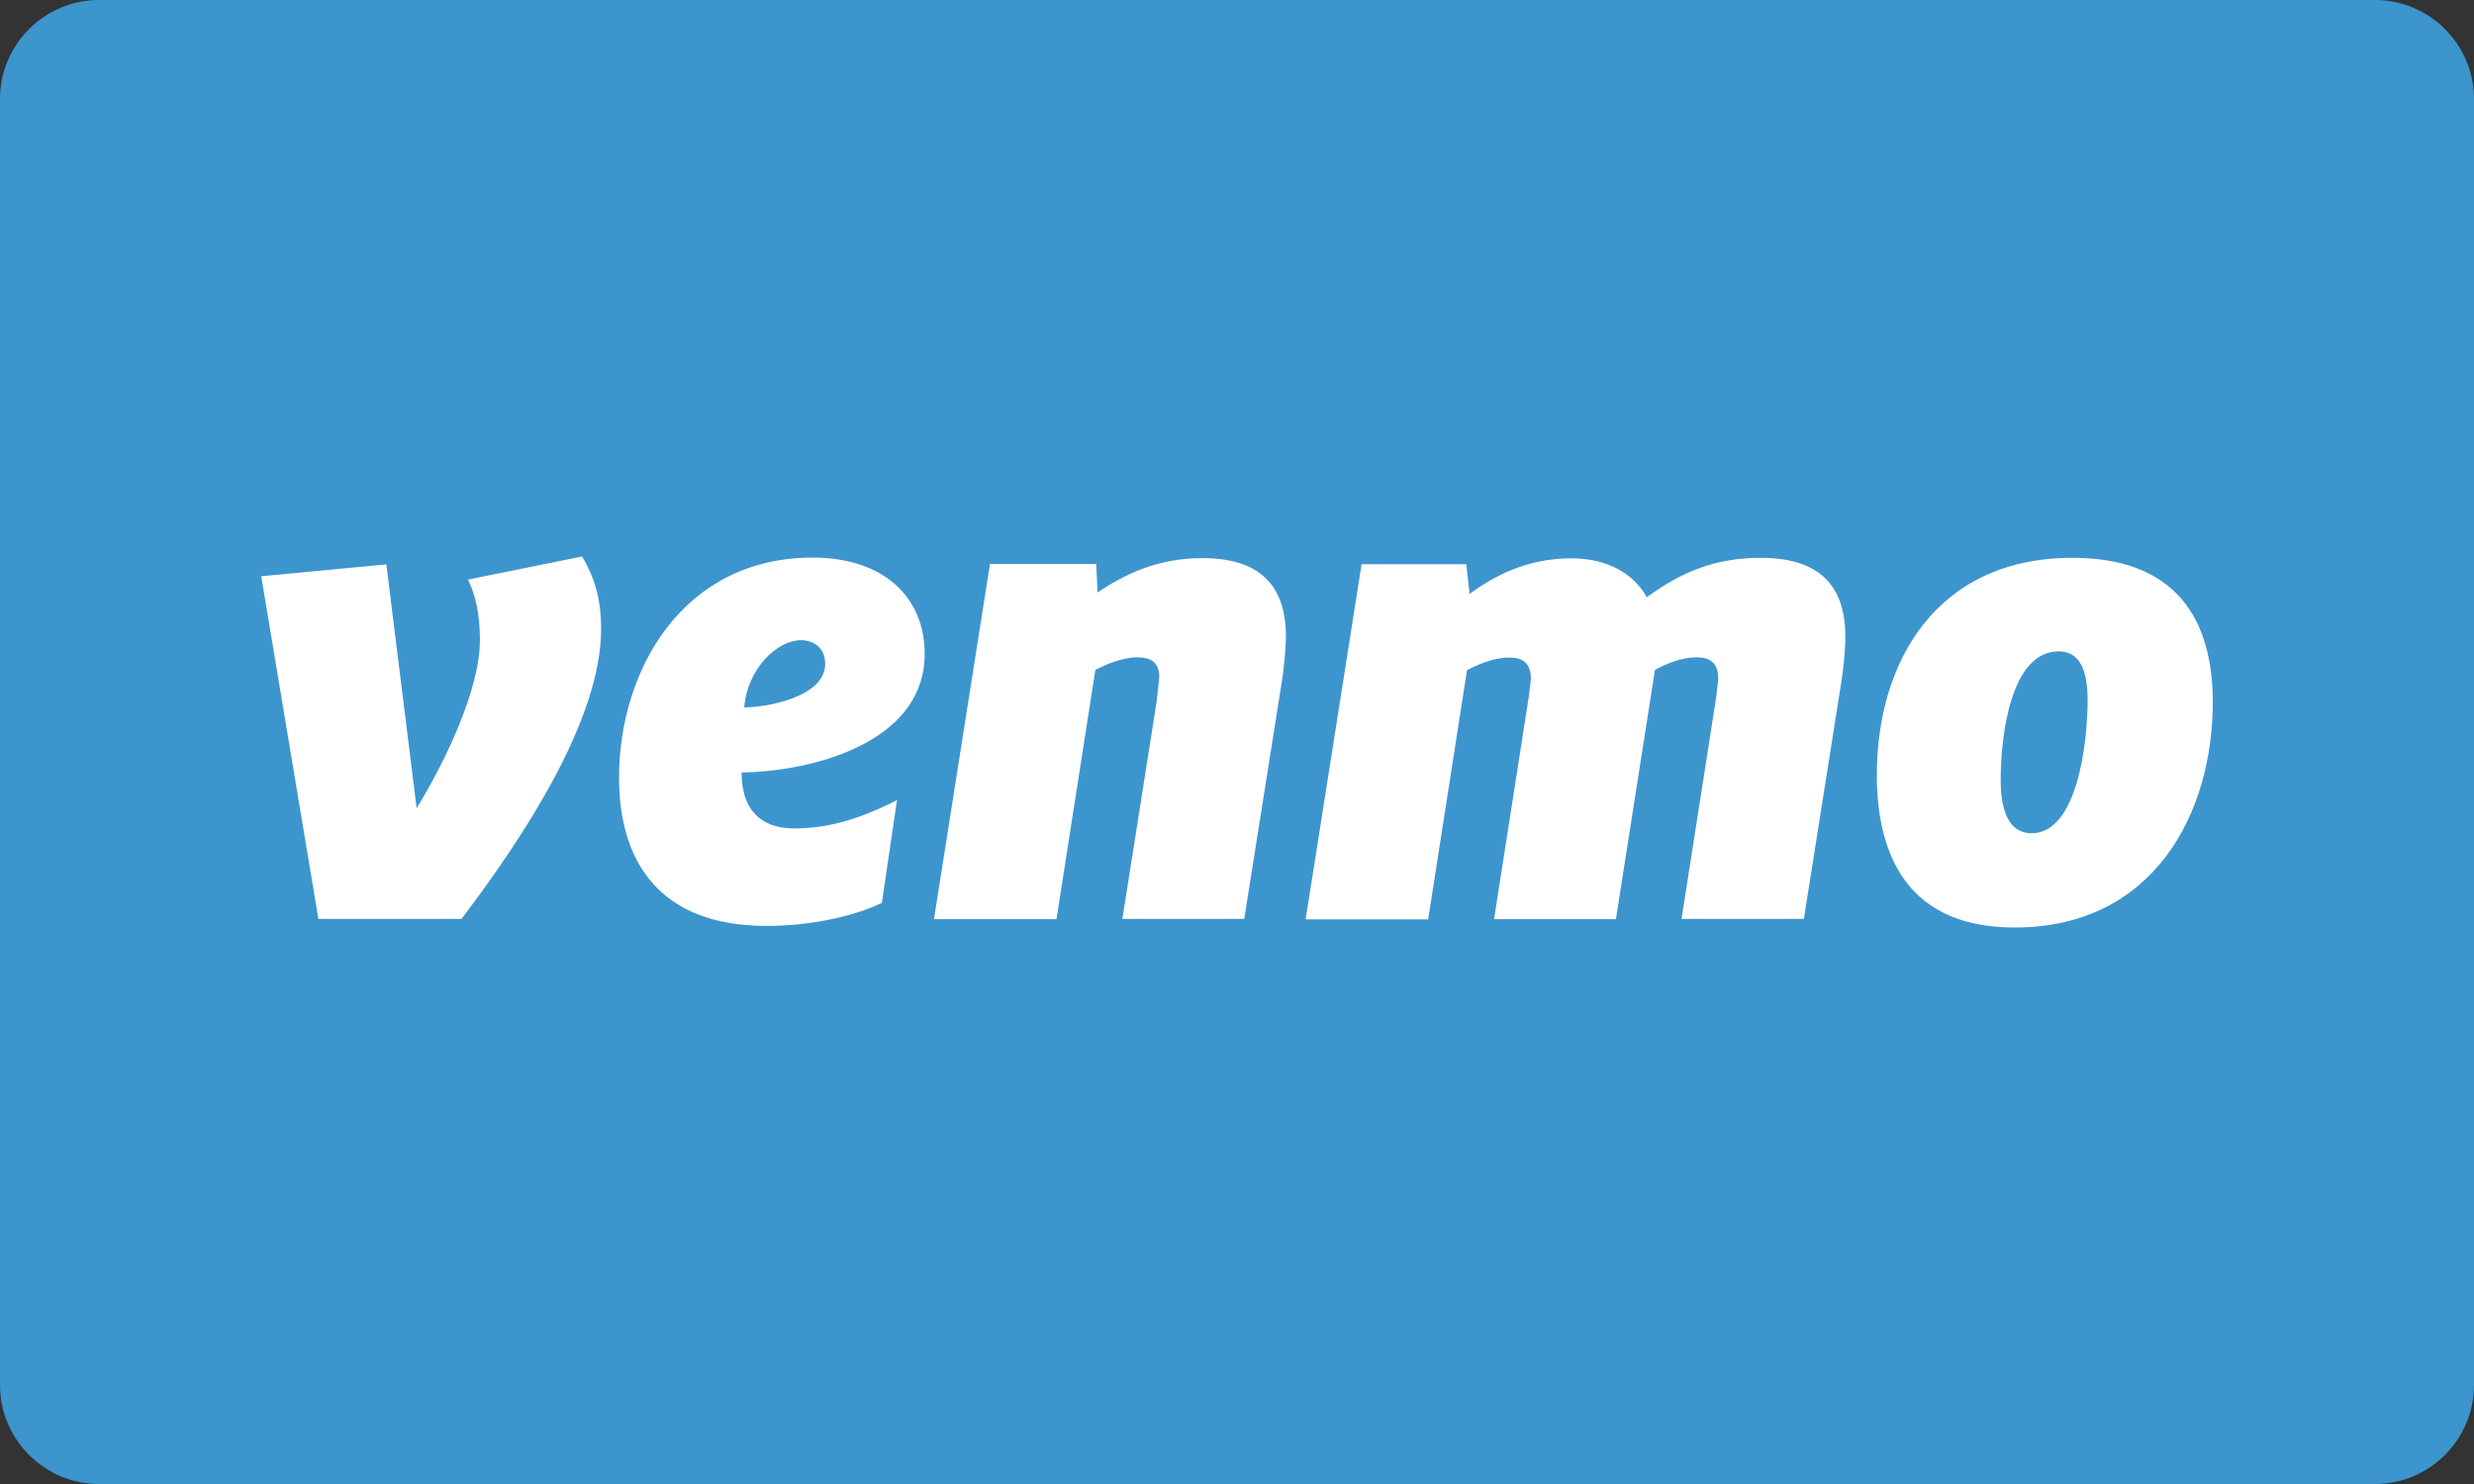
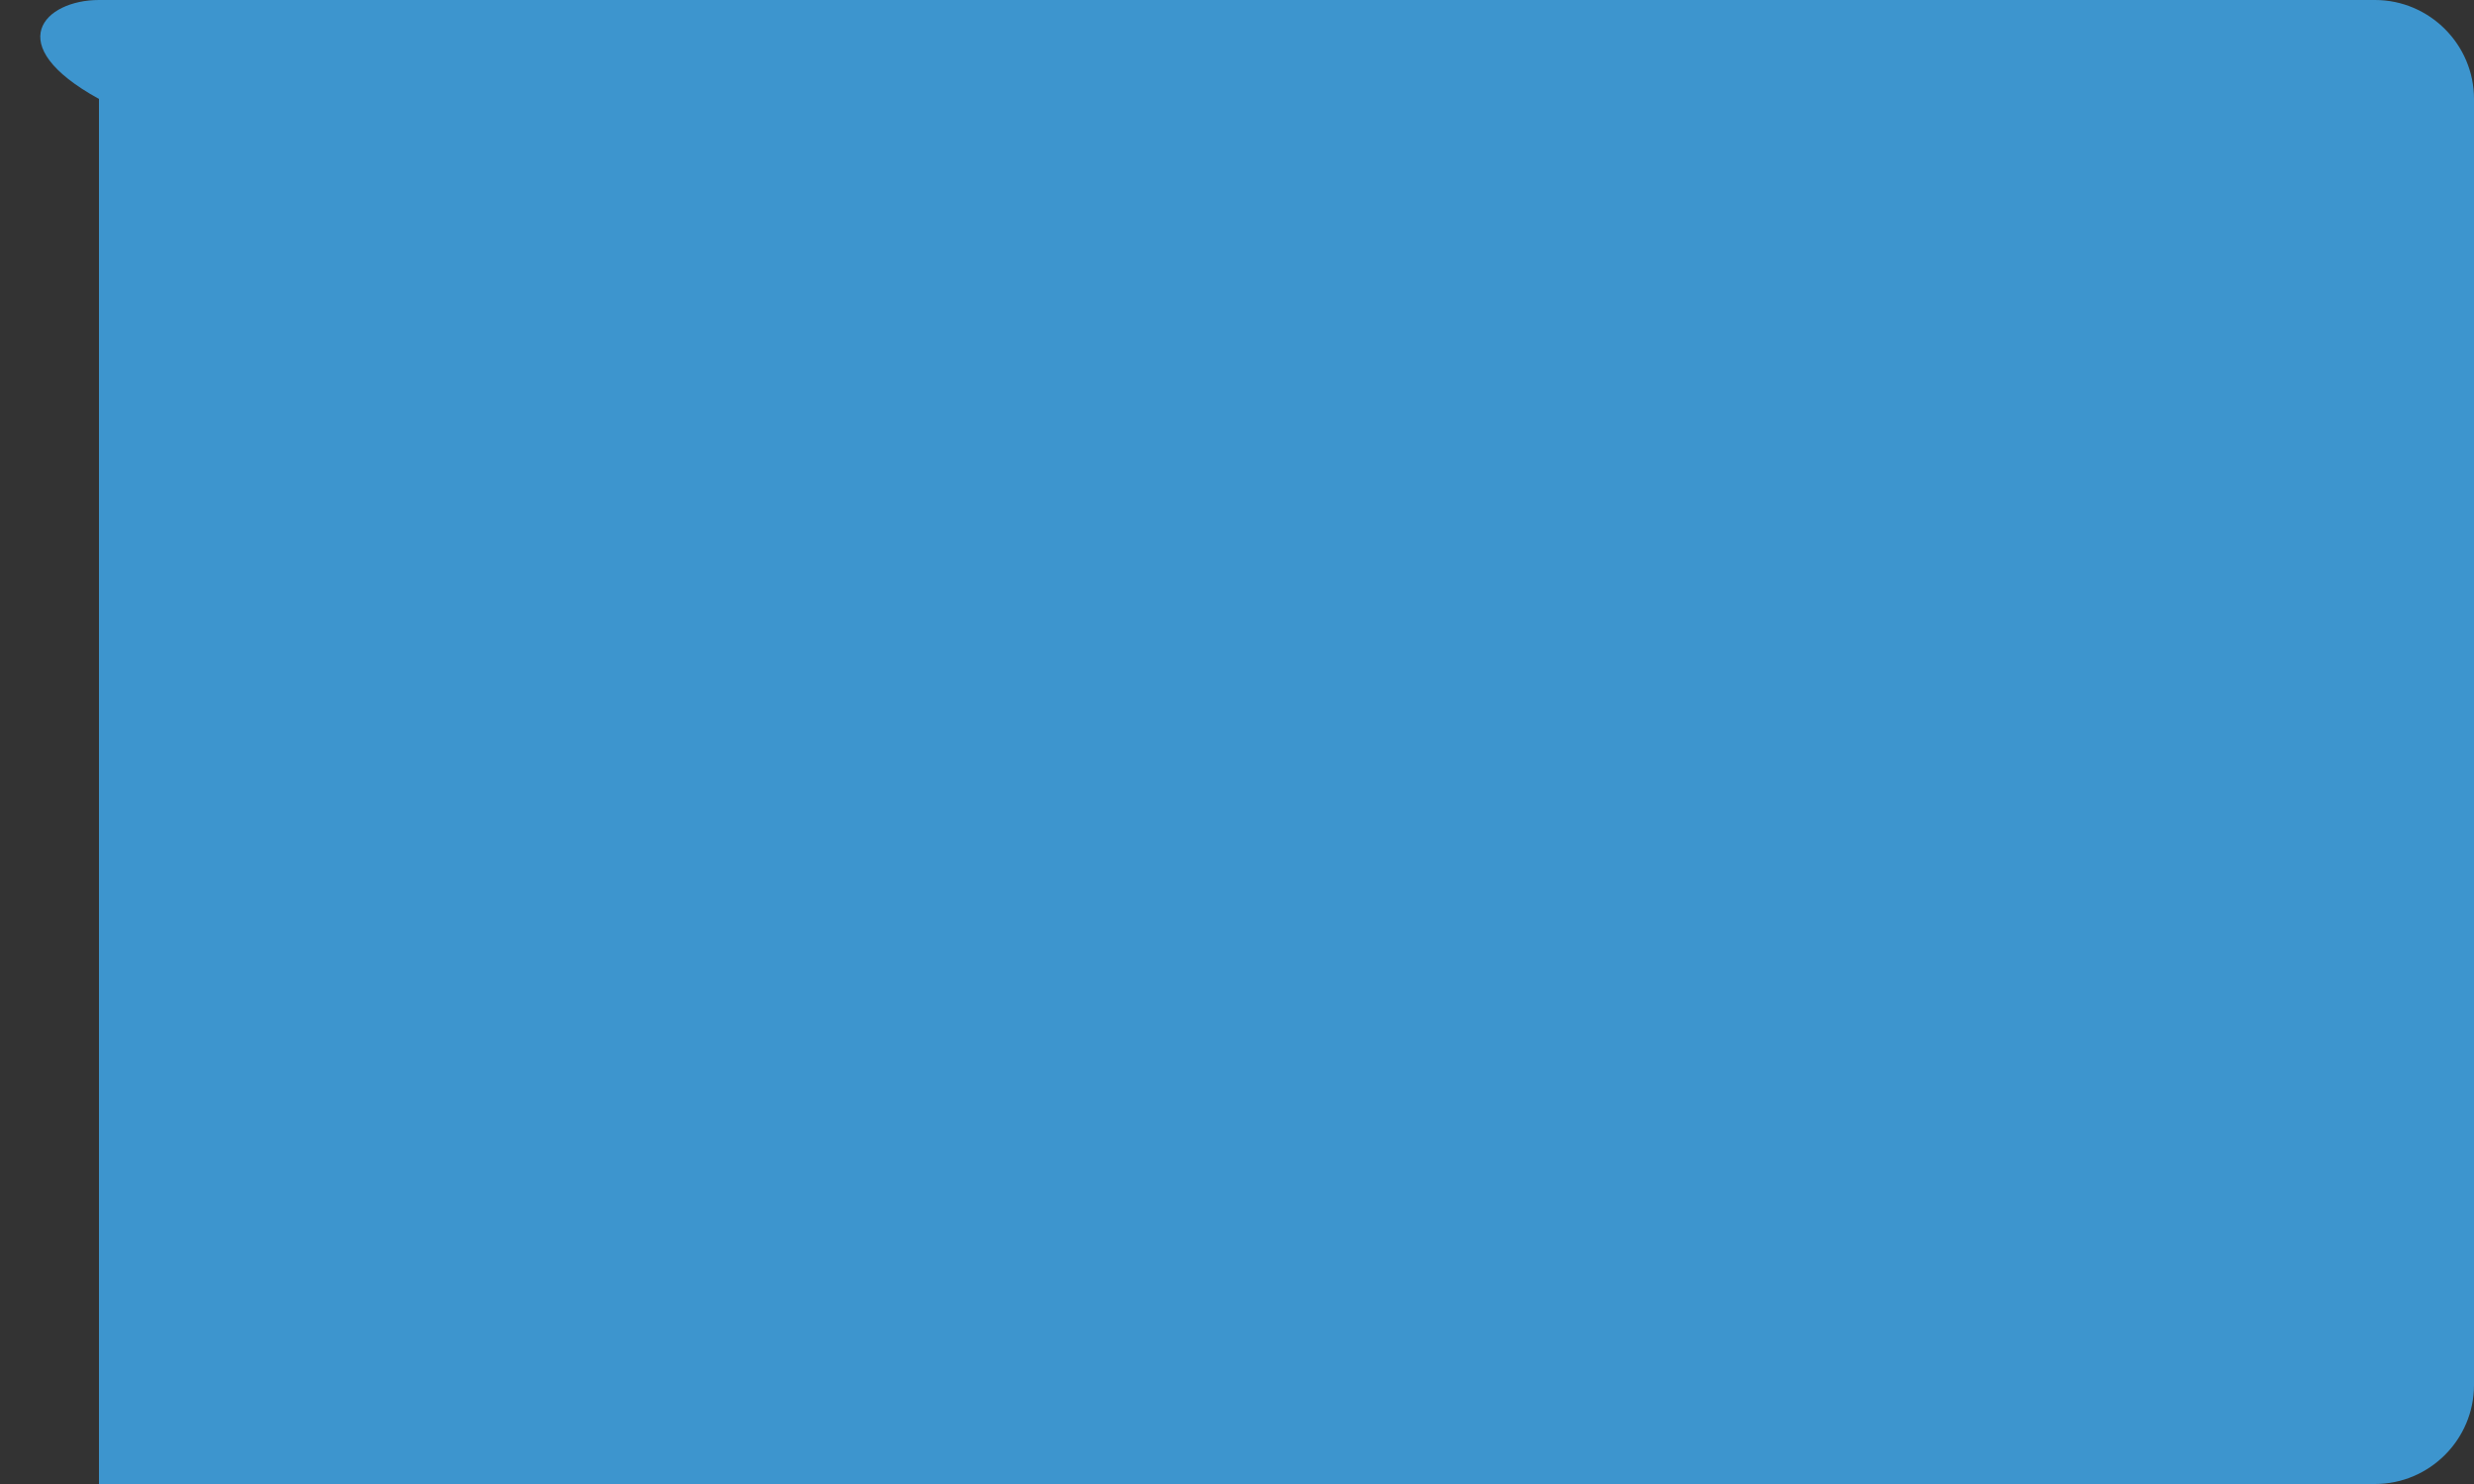
<svg xmlns="http://www.w3.org/2000/svg" version="1.1" id="Layer_1" x="0px" y="0px" viewBox="0 0 100 60" style="enable-background:new 0 0 100 60;">
  <rect x="0" y="0" width="100" height="60" fill="#333333" stroke="none" />
  <style type="text/css">
	.st0{fill:#3D95CE;}
	.st1{fill:#FFFFFF;}
</style>
-   <path class="st0" d="M4,0h92c2.2,0,4,1.8,4,4v52c0,2.2-1.8,4-4,4H4c-2.2,0-4-1.8-4-4V4C0,1.8,1.8,0,4,0z" />
-   <path class="st1" d="M23.525,22.5c0.533,0.88,0.773,1.785,0.773,2.93c0,3.651-3.116,8.392-5.644,11.722h-5.785&#10; L10.559,23.299l5.057-0.48l1.225,9.858c1.145-1.864,2.557-4.794,2.557-6.793c0-1.094-0.188-1.838-0.48-2.451&#10; L23.525,22.5z M30.081,28.6c0.931,0,3.274-0.426,3.274-1.757c0-0.64-0.452-0.959-0.985-0.959&#10; c-0.933,0-2.156,1.118-2.289,2.717L30.081,28.6z M29.974,31.23c0,1.626,0.904,2.264,2.103,2.264&#10; c1.315,0,2.555-0.319,4.181-1.145l-0.612,4.154c-1.145,0.559-2.927,0.933-4.66,0.933&#10; c-4.382,0-5.964-2.664-5.964-5.993c0-4.316,2.557-8.899,7.829-8.899c2.892,0,4.525,1.626,4.525,3.892&#10; c0,3.651-4.685,4.768-7.401,4.794L29.974,31.23z M51.973,25.752c0,0.533-0.081,1.315-0.161,1.811l-1.519,9.589&#10; h-4.926l1.385-8.791l0.107-0.985c0-0.64-0.4-0.799-0.88-0.799c-0.638,0-1.278,0.293-1.704,0.507l-1.571,10.079&#10; h-4.952l2.263-14.359h4.295l0.054,1.146c1.012-0.666,2.343-1.385,4.233-1.385c2.503,0,3.383,1.28,3.383,3.199&#10; L51.973,25.752z M66.593,24.125c1.402-1.012,2.743-1.571,4.579-1.571c2.529,0,3.418,1.28,3.418,3.199&#10; c0,0.533-0.081,1.315-0.161,1.811l-1.516,9.589h-4.944l1.402-8.978l0.081-0.719c0-0.721-0.4-0.88-0.88-0.88&#10; c-0.612,0-1.224,0.266-1.678,0.507L65.316,37.162h-4.926l1.402-8.978l0.088-0.719c0-0.721-0.4-0.88-0.878-0.88&#10; c-0.64,0-1.278,0.293-1.704,0.507l-1.571,10.079h-4.952l2.261-14.359h4.233l0.133,1.199&#10; c0.985-0.719,2.316-1.437,4.099-1.437c1.544-0.001,2.556,0.666,3.062,1.571L66.593,24.125z M84.382,28.308&#10; c0-1.172-0.293-1.972-1.171-1.972c-1.944,0-2.343,3.436-2.343,5.194c0,1.334,0.373,2.159,1.251,2.159&#10; c1.837,0,2.263-3.624,2.263-5.382V28.308z M75.863,31.318c0-4.529,2.395-8.765,7.908-8.765&#10; c4.154,0,5.671,2.451,5.671,5.836c0,4.476-2.37,9.111-8.014,9.111c-4.181,0-5.566-2.743-5.566-6.181L75.863,31.318z" />
+   <path class="st0" d="M4,0h92c2.2,0,4,1.8,4,4v52c0,2.2-1.8,4-4,4H4V4C0,1.8,1.8,0,4,0z" />
</svg>